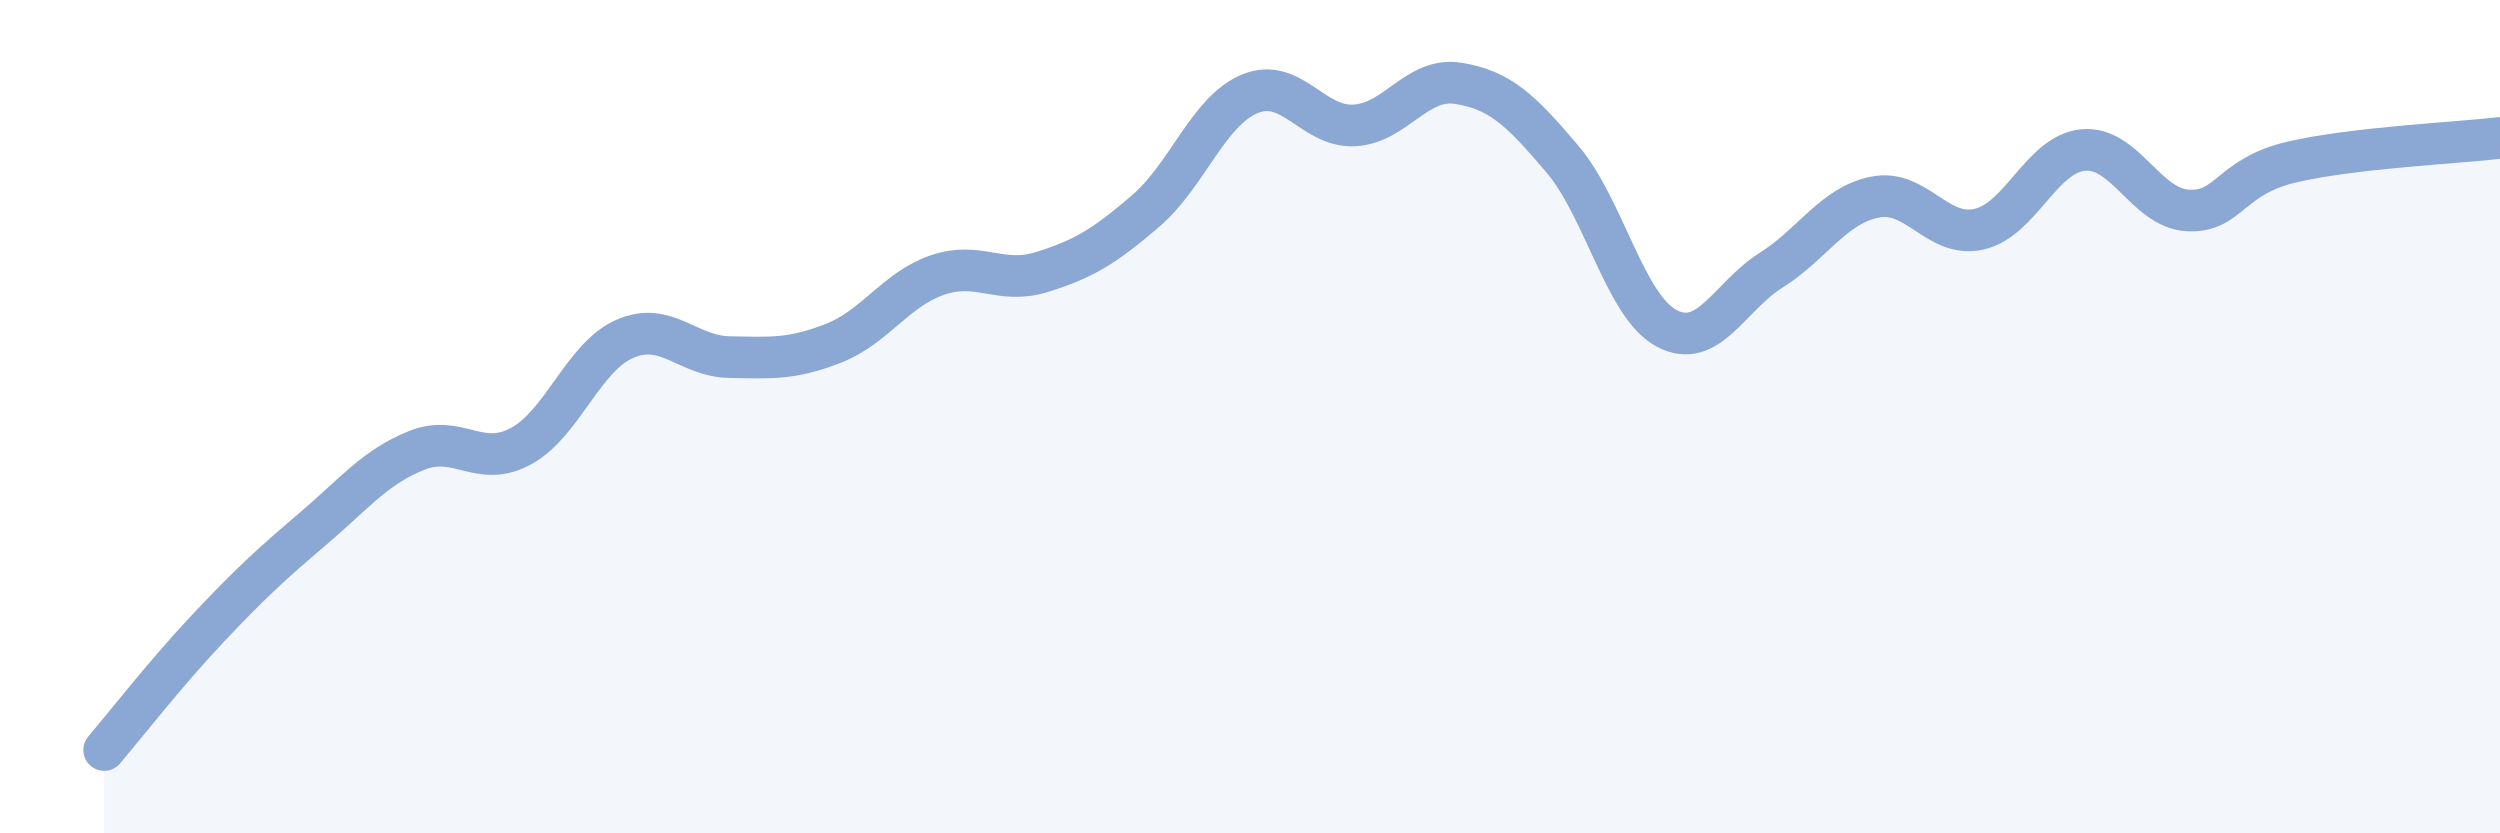
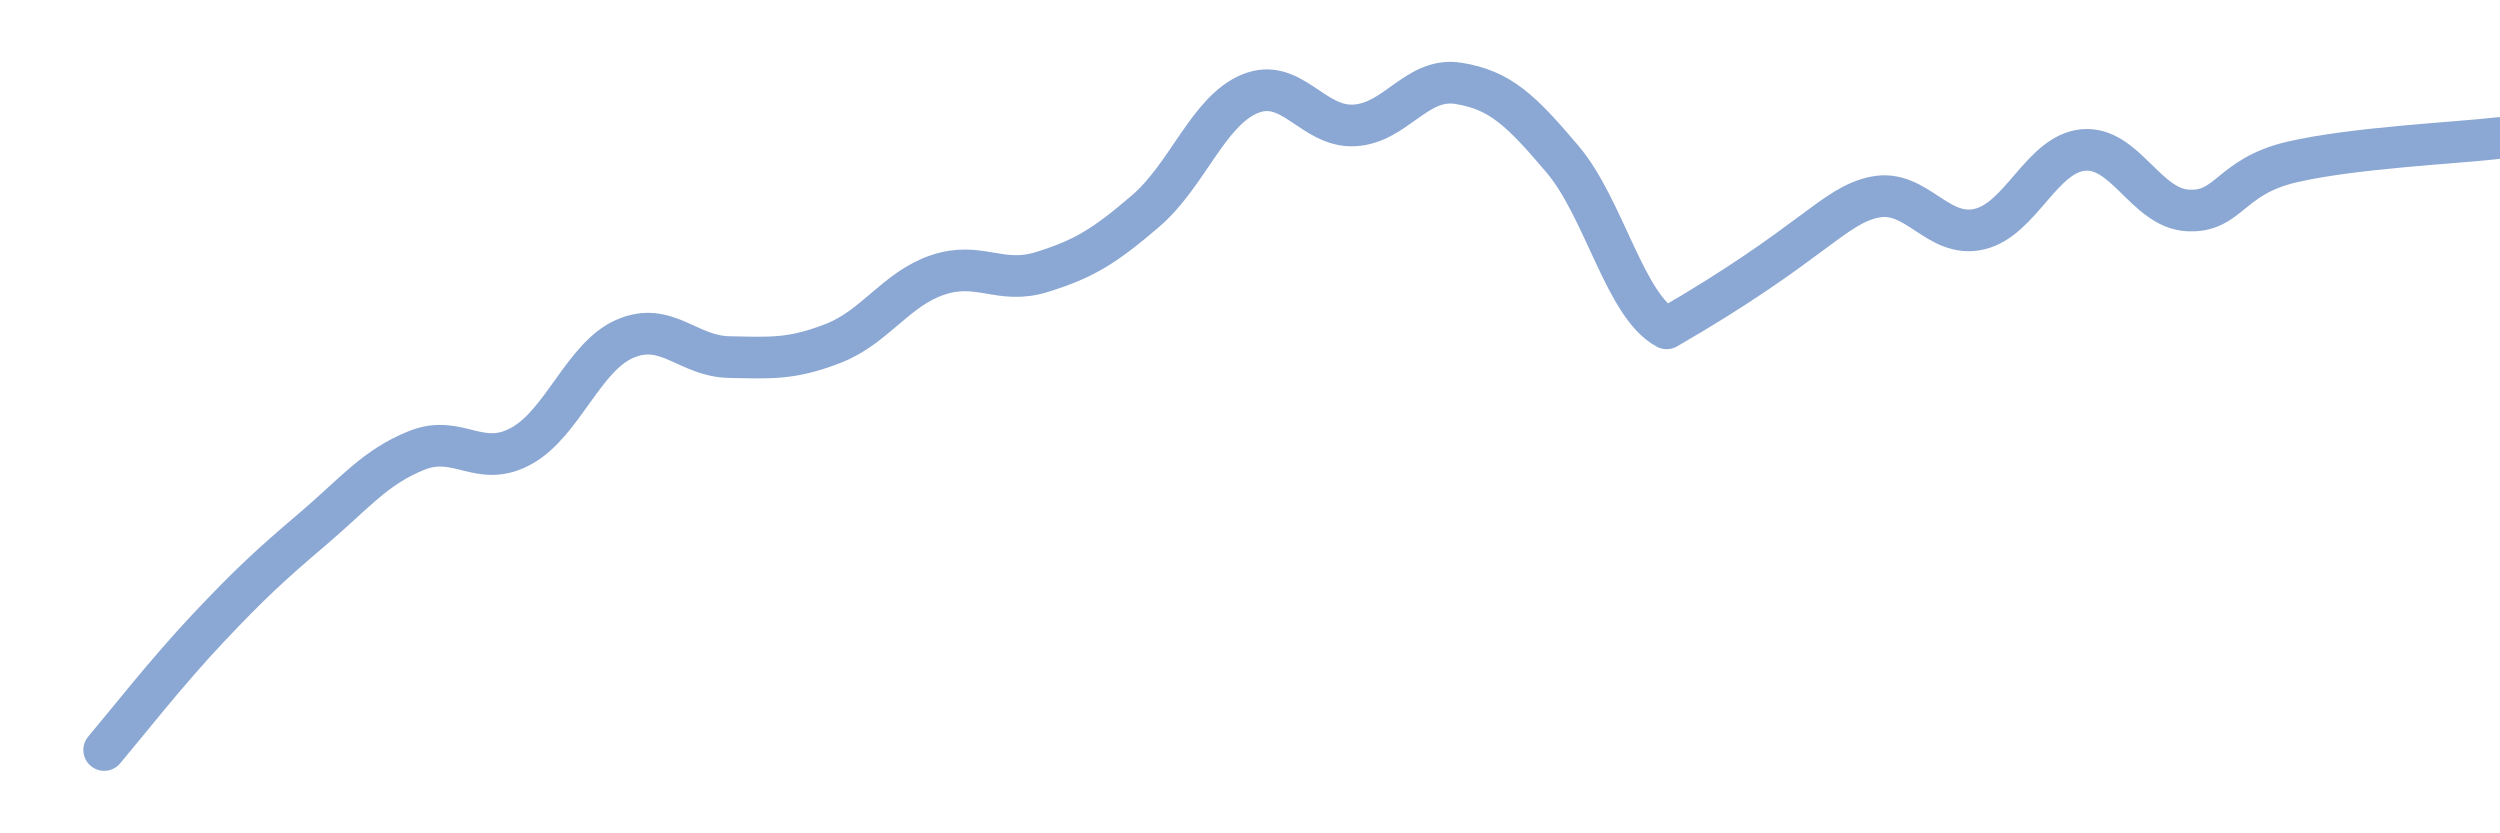
<svg xmlns="http://www.w3.org/2000/svg" width="60" height="20" viewBox="0 0 60 20">
-   <path d="M 2.5,18 C 3,17.41 4,16.13 5,15.07 C 6,14.01 6.5,13.55 7.5,12.7 C 8.5,11.85 9,11.21 10,10.81 C 11,10.41 11.5,11.25 12.5,10.71 C 13.5,10.17 14,8.56 15,8.13 C 16,7.7 16.5,8.55 17.5,8.57 C 18.5,8.59 19,8.63 20,8.24 C 21,7.85 21.5,6.94 22.5,6.6 C 23.5,6.26 24,6.84 25,6.53 C 26,6.22 26.5,5.92 27.5,5.06 C 28.5,4.2 29,2.66 30,2.25 C 31,1.84 31.5,3.06 32.5,3.01 C 33.5,2.96 34,1.84 35,2 C 36,2.16 36.5,2.64 37.5,3.82 C 38.5,5 39,7.35 40,7.88 C 41,8.41 41.5,7.12 42.5,6.49 C 43.5,5.86 44,4.93 45,4.73 C 46,4.53 46.5,5.73 47.5,5.5 C 48.5,5.27 49,3.69 50,3.6 C 51,3.51 51.5,4.99 52.5,5.05 C 53.5,5.11 53.5,4.24 55,3.89 C 56.5,3.54 59,3.43 60,3.31L60 20L2.5 20Z" fill="#8ba7d3" opacity="0.1" stroke-linecap="round" stroke-linejoin="round" />
-   <path d="M 2.5,18 C 3,17.41 4,16.13 5,15.07 C 6,14.01 6.5,13.55 7.5,12.7 C 8.5,11.85 9,11.21 10,10.81 C 11,10.41 11.5,11.25 12.5,10.71 C 13.5,10.17 14,8.56 15,8.13 C 16,7.7 16.5,8.55 17.5,8.57 C 18.5,8.59 19,8.63 20,8.24 C 21,7.85 21.5,6.94 22.5,6.6 C 23.5,6.26 24,6.84 25,6.53 C 26,6.22 26.5,5.92 27.5,5.06 C 28.5,4.2 29,2.66 30,2.25 C 31,1.84 31.5,3.06 32.5,3.01 C 33.5,2.96 34,1.84 35,2 C 36,2.16 36.5,2.64 37.5,3.82 C 38.5,5 39,7.35 40,7.88 C 41,8.41 41.5,7.12 42.5,6.49 C 43.5,5.86 44,4.93 45,4.73 C 46,4.53 46.5,5.73 47.5,5.5 C 48.5,5.27 49,3.69 50,3.6 C 51,3.51 51.5,4.99 52.5,5.05 C 53.5,5.11 53.5,4.24 55,3.89 C 56.5,3.54 59,3.43 60,3.31" stroke="#8ba7d3" stroke-width="1" fill="none" stroke-linecap="round" stroke-linejoin="round" />
+   <path d="M 2.5,18 C 3,17.41 4,16.13 5,15.07 C 6,14.01 6.5,13.55 7.5,12.7 C 8.5,11.85 9,11.21 10,10.81 C 11,10.41 11.5,11.25 12.5,10.71 C 13.5,10.17 14,8.56 15,8.13 C 16,7.7 16.5,8.55 17.5,8.57 C 18.5,8.59 19,8.63 20,8.24 C 21,7.85 21.5,6.94 22.5,6.6 C 23.5,6.26 24,6.84 25,6.53 C 26,6.22 26.5,5.92 27.5,5.06 C 28.5,4.2 29,2.66 30,2.25 C 31,1.84 31.5,3.06 32.5,3.01 C 33.5,2.96 34,1.84 35,2 C 36,2.16 36.5,2.64 37.5,3.82 C 38.5,5 39,7.35 40,7.88 C 43.5,5.86 44,4.93 45,4.73 C 46,4.53 46.5,5.73 47.5,5.5 C 48.5,5.27 49,3.69 50,3.6 C 51,3.51 51.5,4.99 52.5,5.05 C 53.5,5.11 53.5,4.24 55,3.89 C 56.5,3.54 59,3.43 60,3.31" stroke="#8ba7d3" stroke-width="1" fill="none" stroke-linecap="round" stroke-linejoin="round" />
</svg>